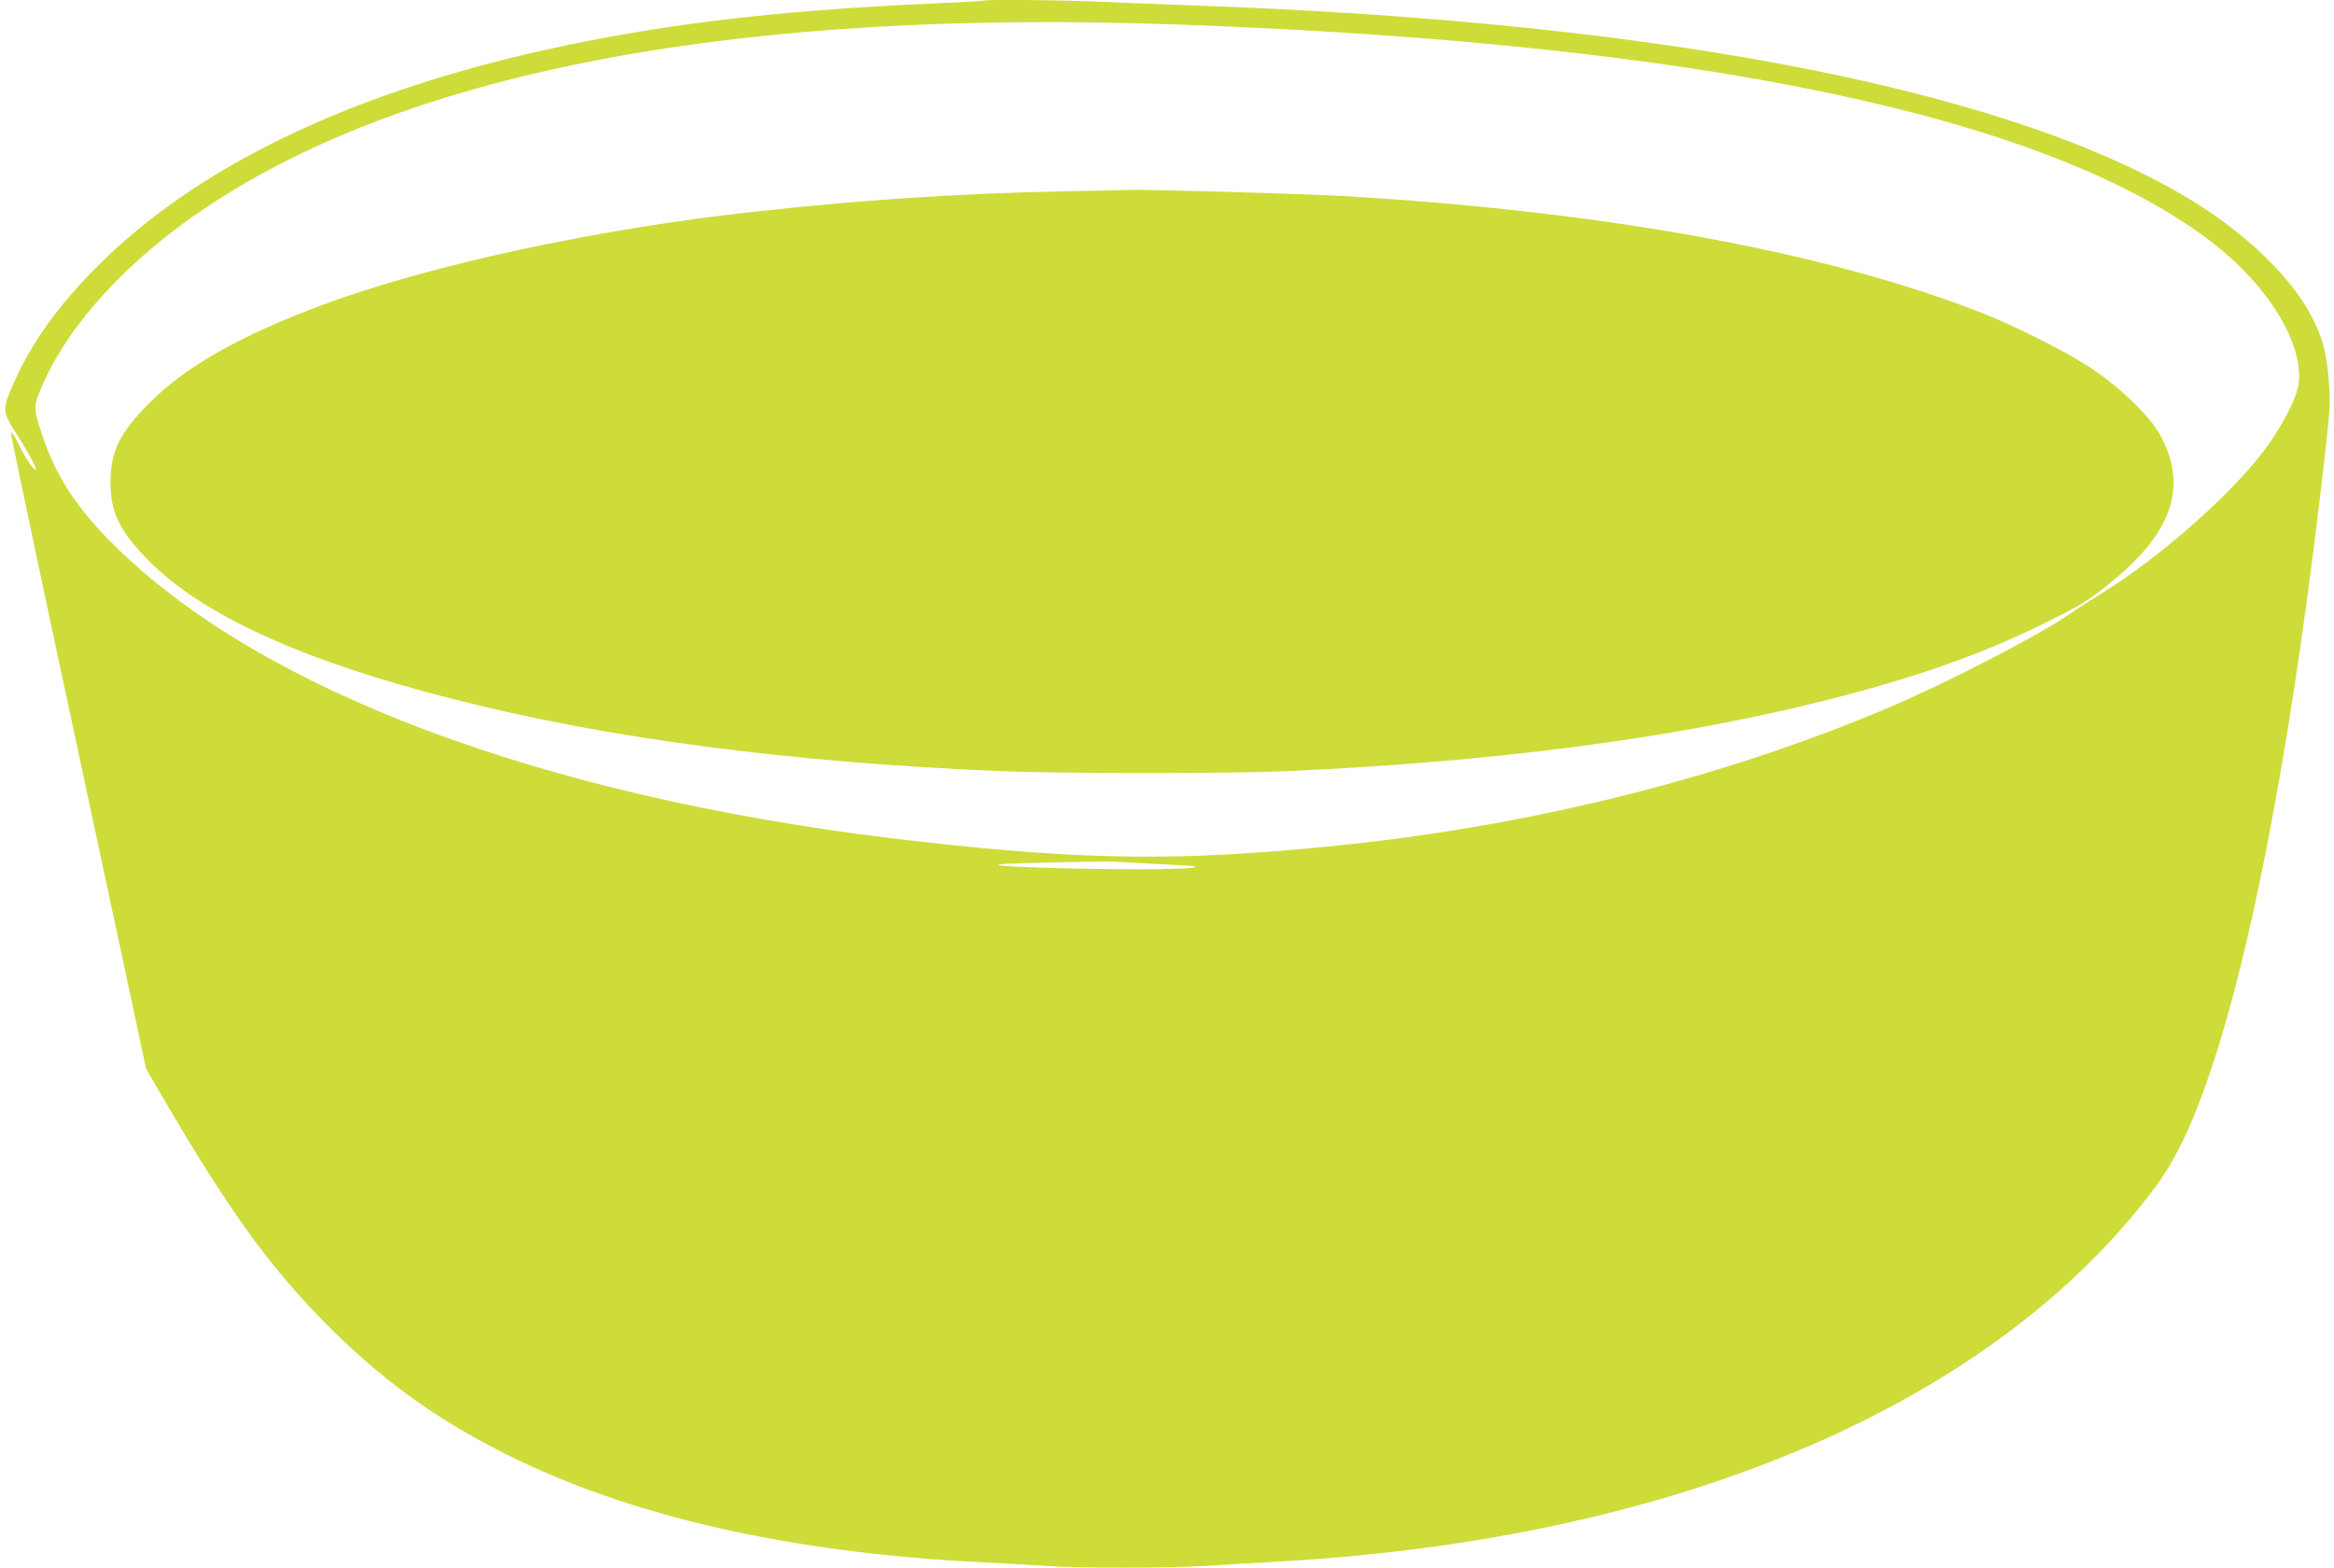
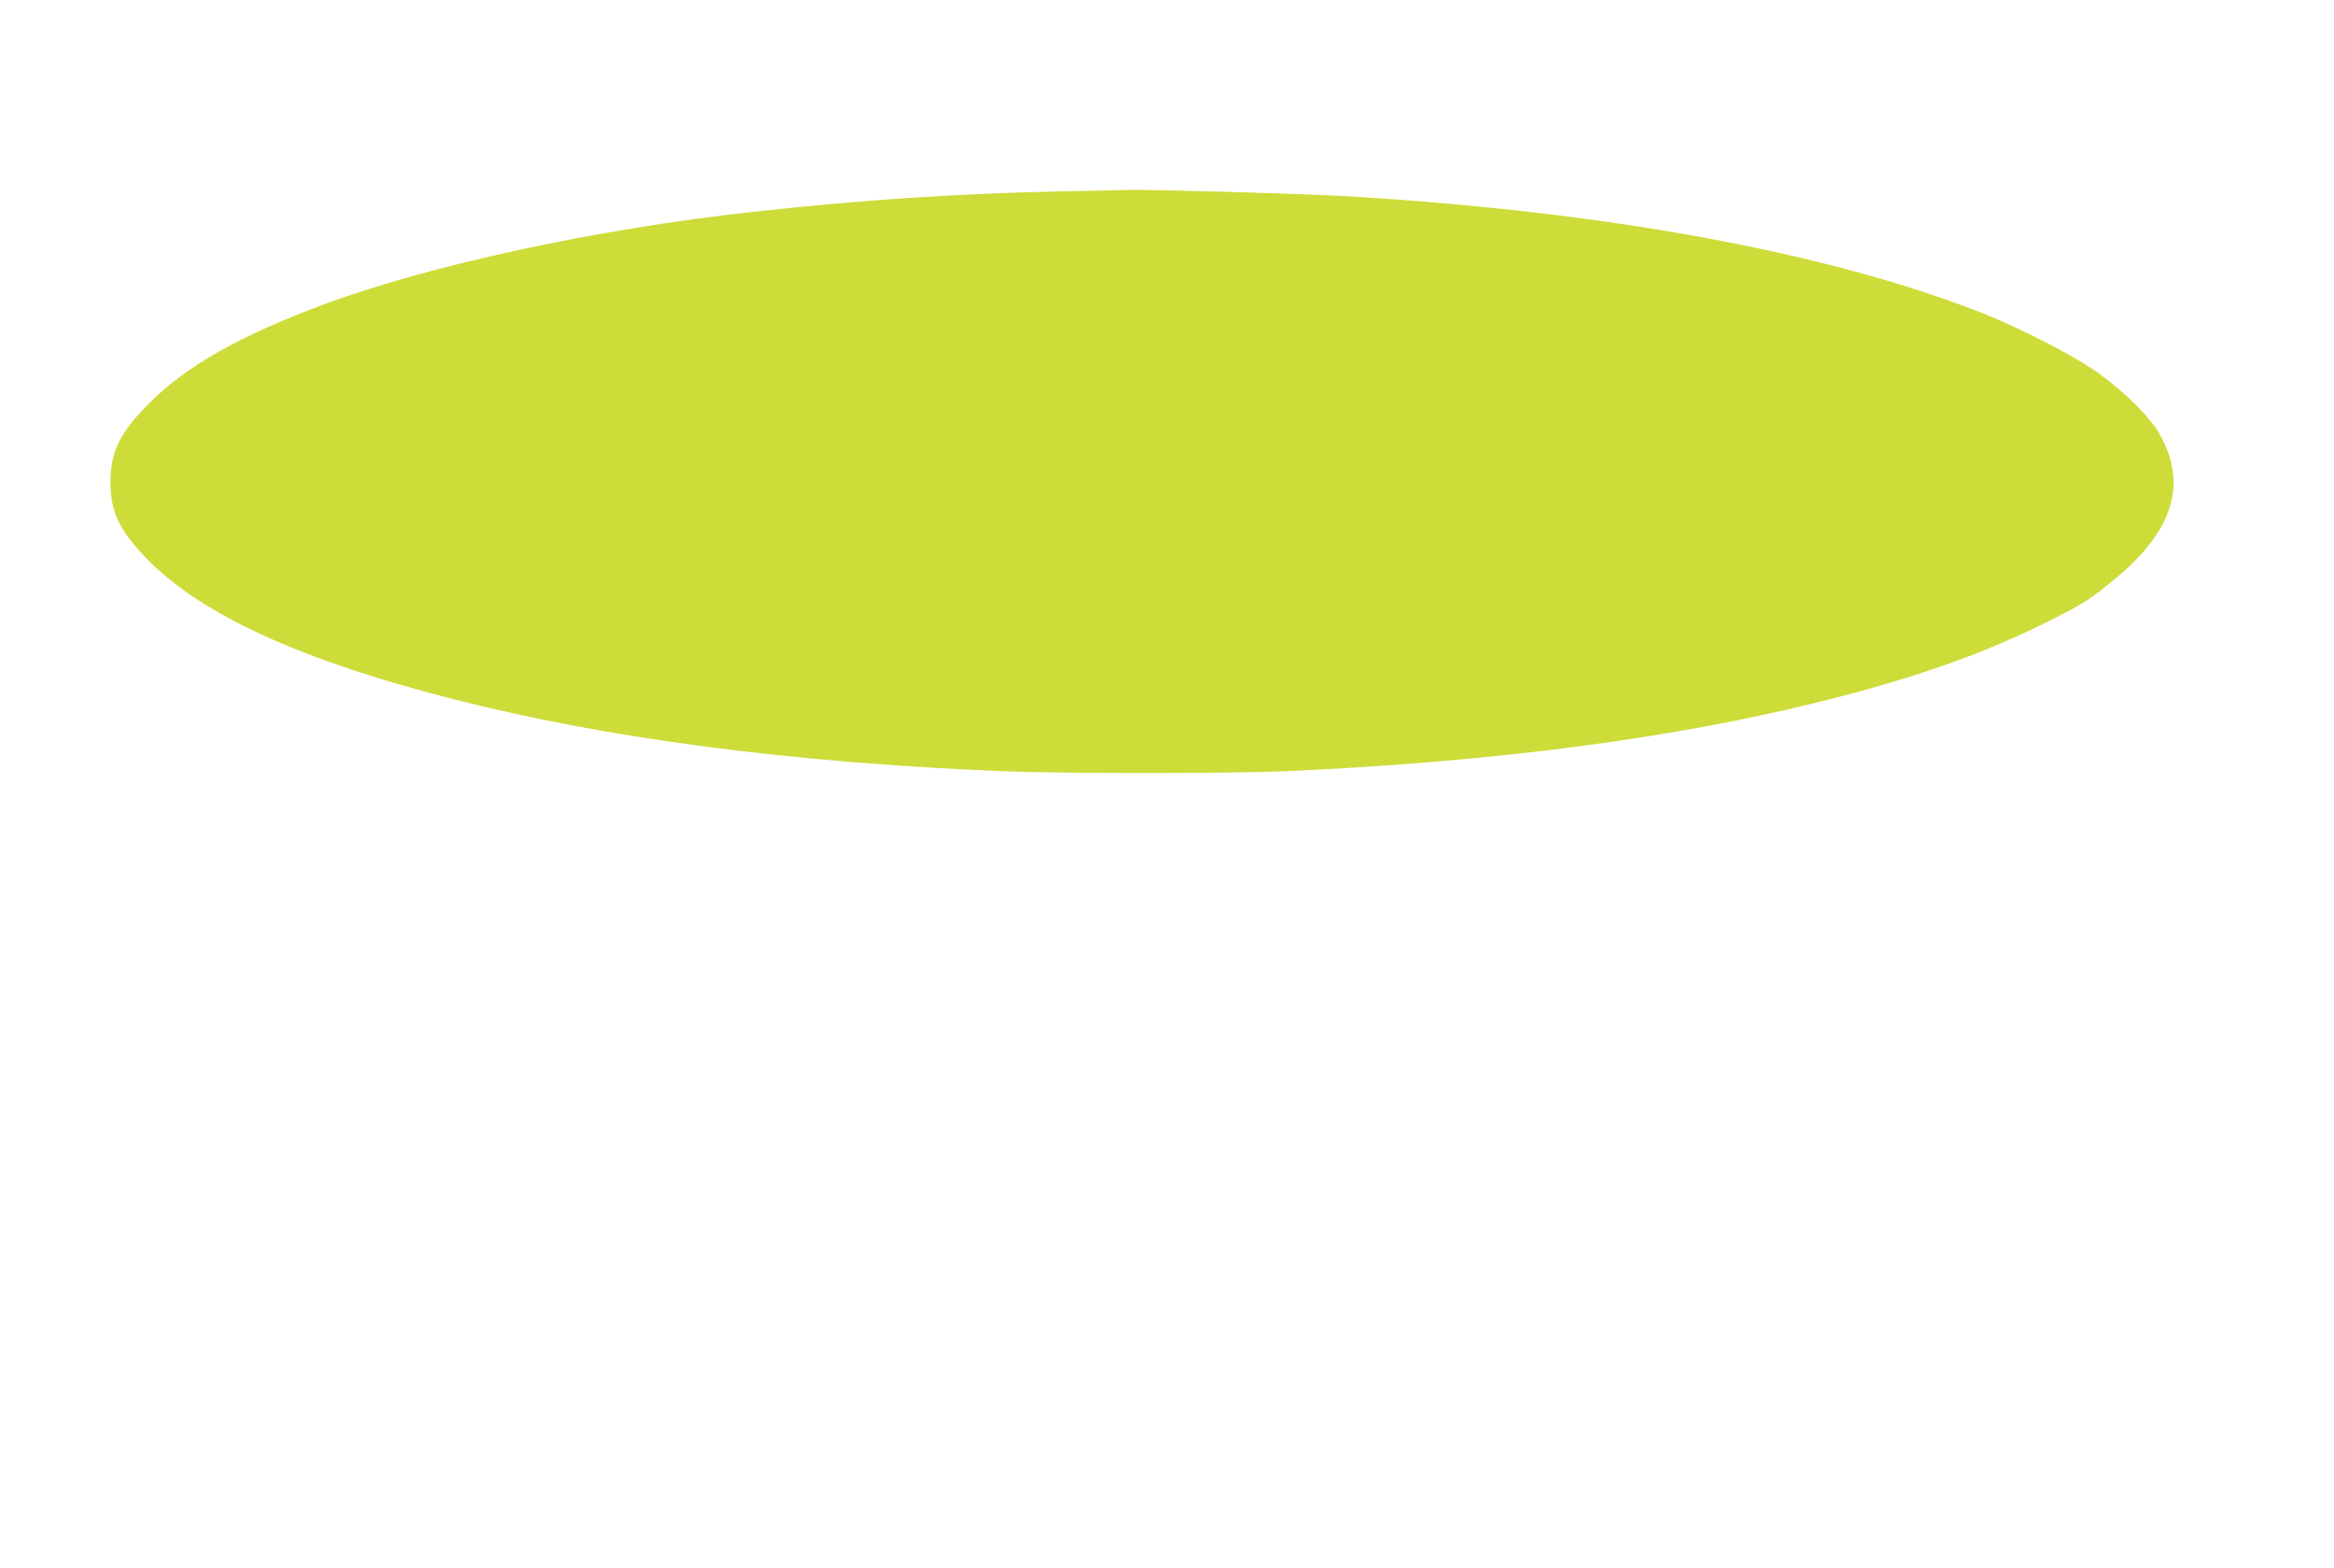
<svg xmlns="http://www.w3.org/2000/svg" version="1.0" width="1280pt" height="860pt" viewBox="0 0 1280 860" preserveAspectRatio="xMidYMid meet">
  <g transform="translate(0,860) scale(0.1,-0.1)" fill="#cddc39" stroke="none">
-     <path d="M5389 8596 c-2 -2 -123 -9 -269 -15 -641 -28 -1160 -78 -1645 -160 -1339 -226 -2344 -669 -2966 -1307 -222 -229 -360 -431 -458 -672 -35 -88 -31 -113 33 -212 60 -91 119 -200 113 -206 -9 -9 -57 61 -97 143 -22 45 -39 69 -40 57 0 -11 114 -556 254 -1210 140 -654 307 -1434 371 -1733 l116 -544 91 -156 c352 -603 573 -912 873 -1220 311 -318 617 -542 1012 -739 680 -341 1557 -540 2603 -592 124 -6 284 -15 355 -20 171 -13 667 -13 875 0 91 6 282 17 425 25 2172 126 3891 862 4780 2046 121 162 218 368 323 689 237 725 451 1895 617 3377 23 209 25 247 16 368 -11 149 -36 240 -97 355 -105 200 -334 426 -609 602 -972 621 -2907 1006 -5515 1098 -168 6 -397 15 -510 20 -203 10 -643 14 -651 6z m1086 -131 c2833 -103 4715 -495 5628 -1173 316 -234 522 -553 505 -783 -6 -78 -80 -228 -183 -369 -181 -247 -588 -606 -915 -805 -52 -32 -122 -77 -155 -100 -163 -115 -677 -381 -1000 -518 -925 -392 -1987 -655 -3075 -761 -818 -80 -1317 -75 -2215 25 -1945 214 -3510 771 -4358 1551 -254 233 -390 427 -472 671 -53 159 -53 167 -6 276 147 343 473 698 906 986 1125 750 2931 1088 5340 1000z m-116 -4605 c106 -5 195 -11 198 -13 13 -14 -217 -19 -577 -13 -365 6 -583 18 -480 26 75 6 548 16 605 13 33 -2 147 -8 254 -13z" />
    <path d="M5805 7550 c-569 -13 -1072 -46 -1665 -111 -858 -93 -1784 -293 -2367 -510 -455 -169 -752 -338 -953 -539 -164 -165 -214 -267 -214 -435 0 -168 50 -270 214 -435 296 -297 844 -546 1665 -755 841 -215 1833 -346 2995 -395 325 -14 1252 -14 1565 -1 1138 51 2112 177 2930 380 518 129 892 260 1249 438 196 98 220 113 342 210 348 277 436 536 279 820 -58 103 -220 259 -375 362 -137 91 -416 232 -605 306 -856 335 -2074 557 -3505 640 -238 13 -1067 37 -1180 33 -25 -1 -193 -5 -375 -8z" />
  </g>
</svg>